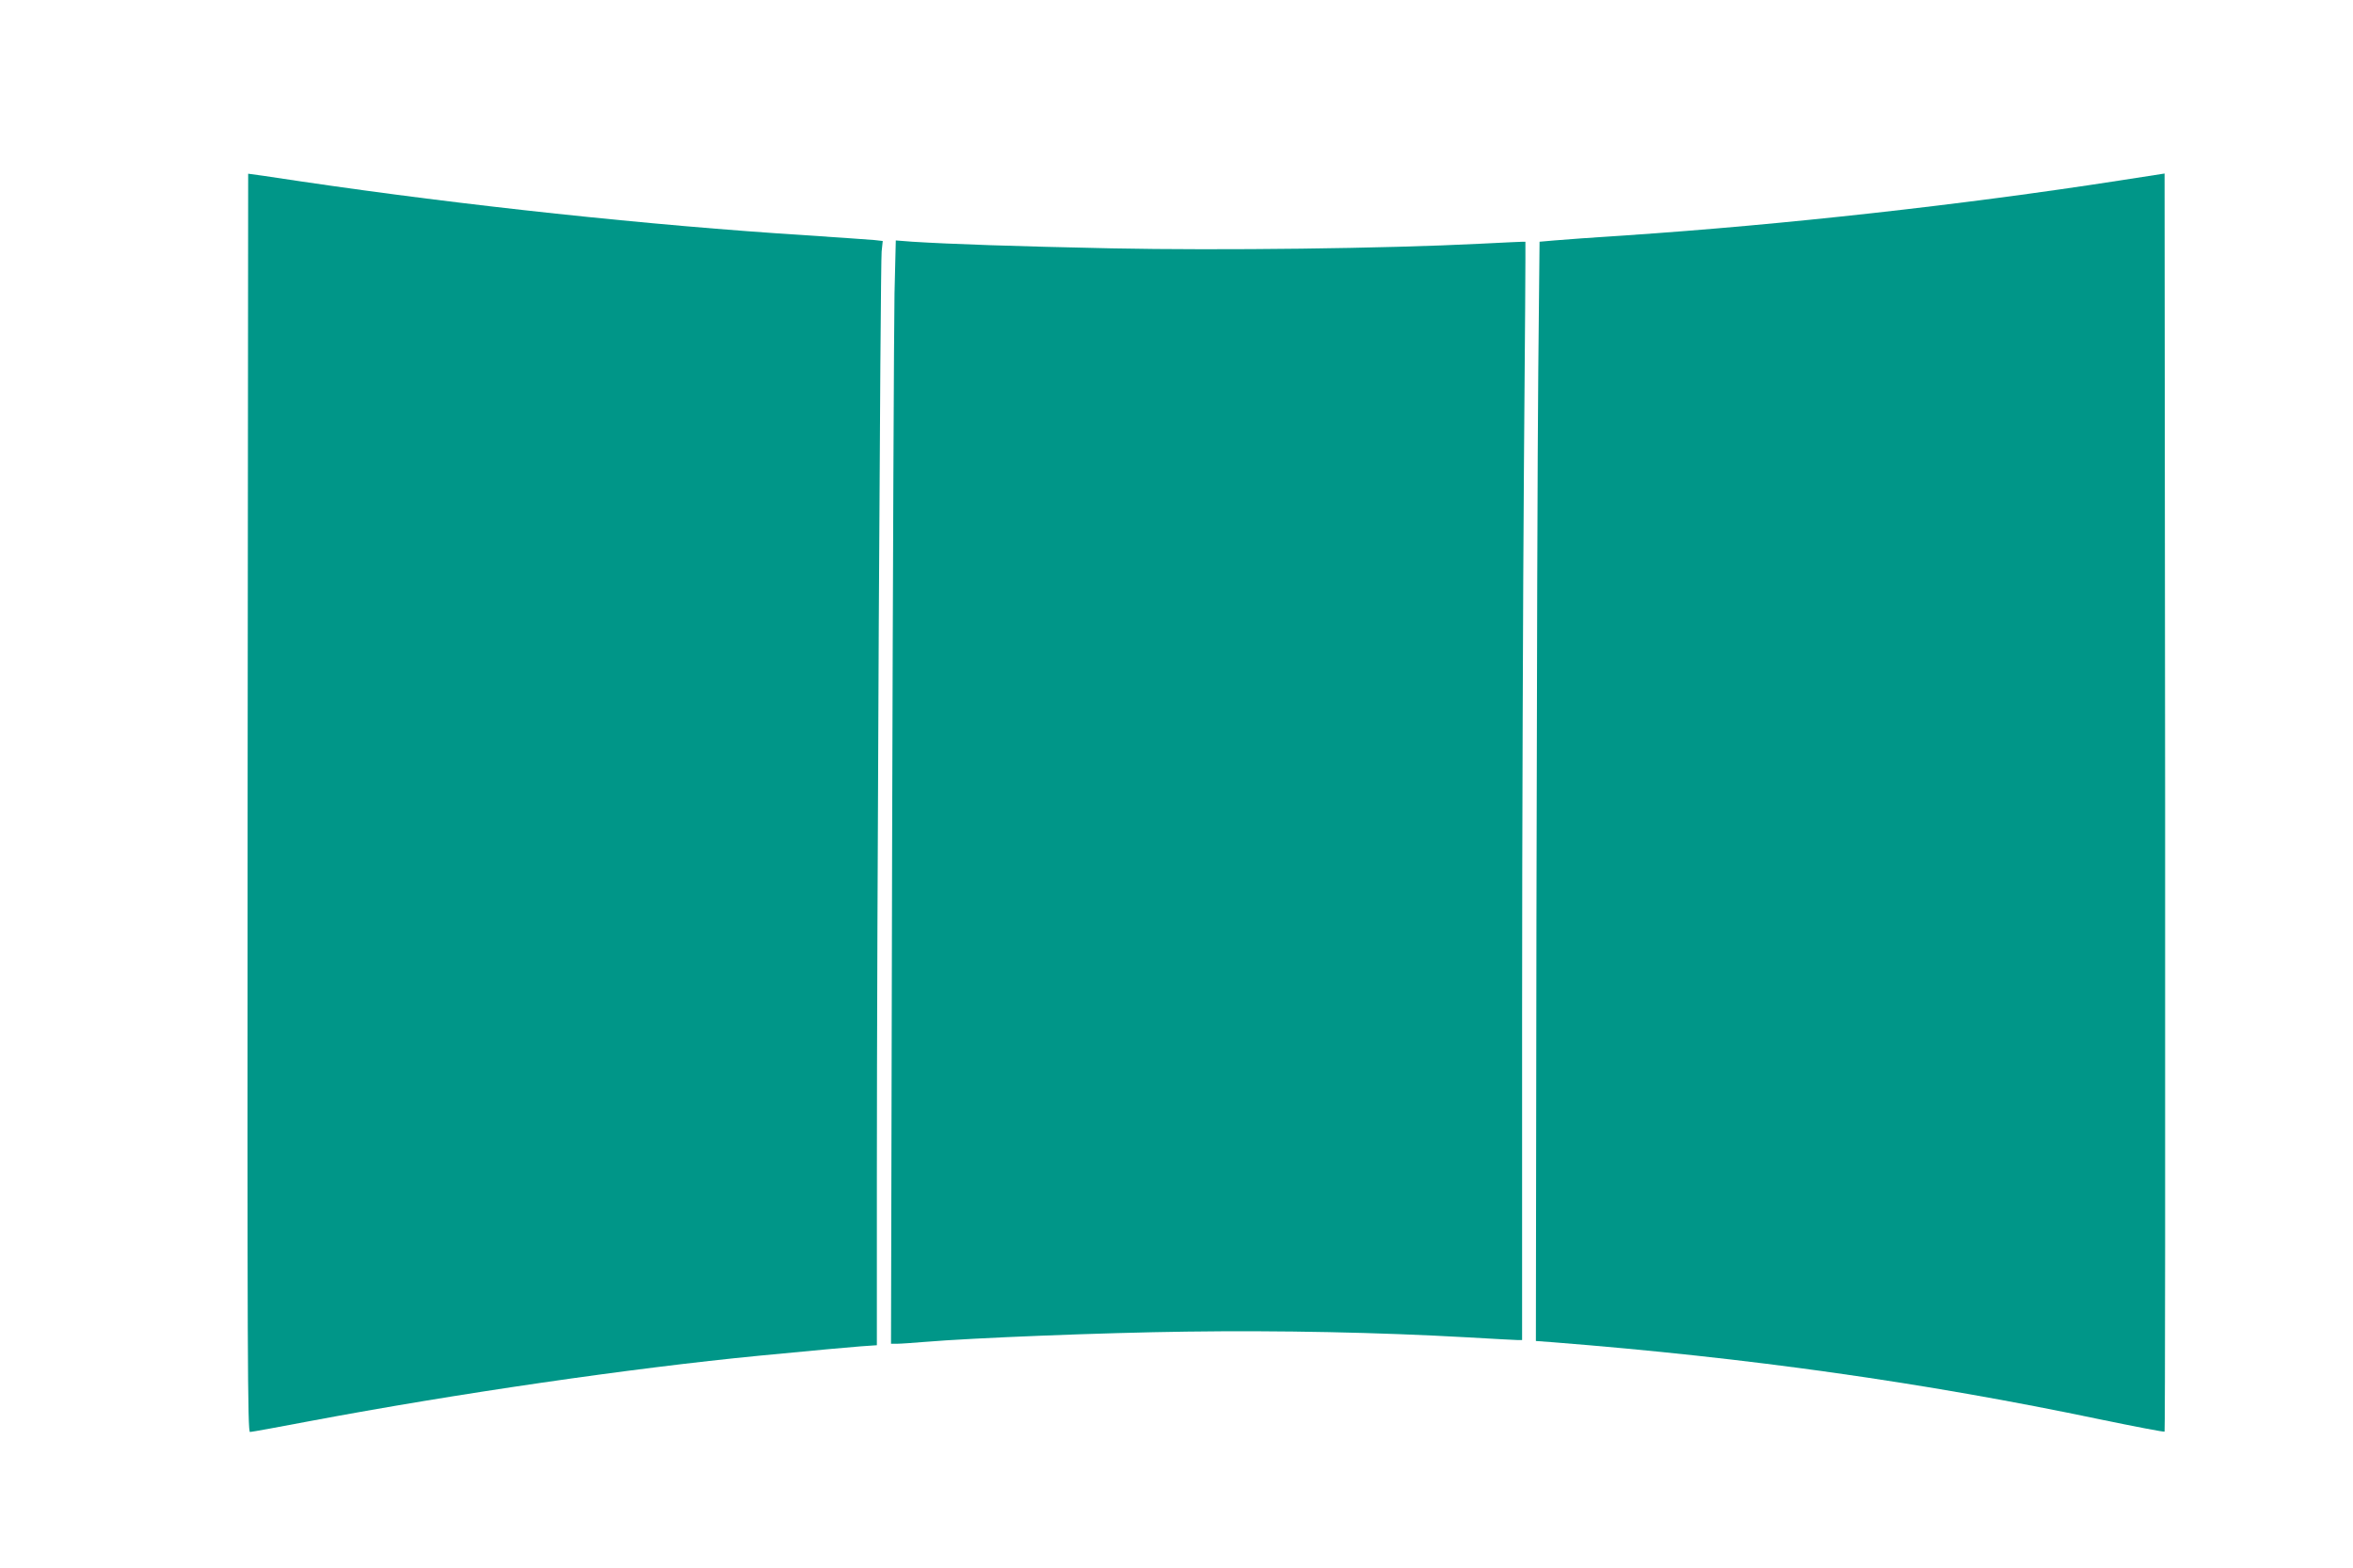
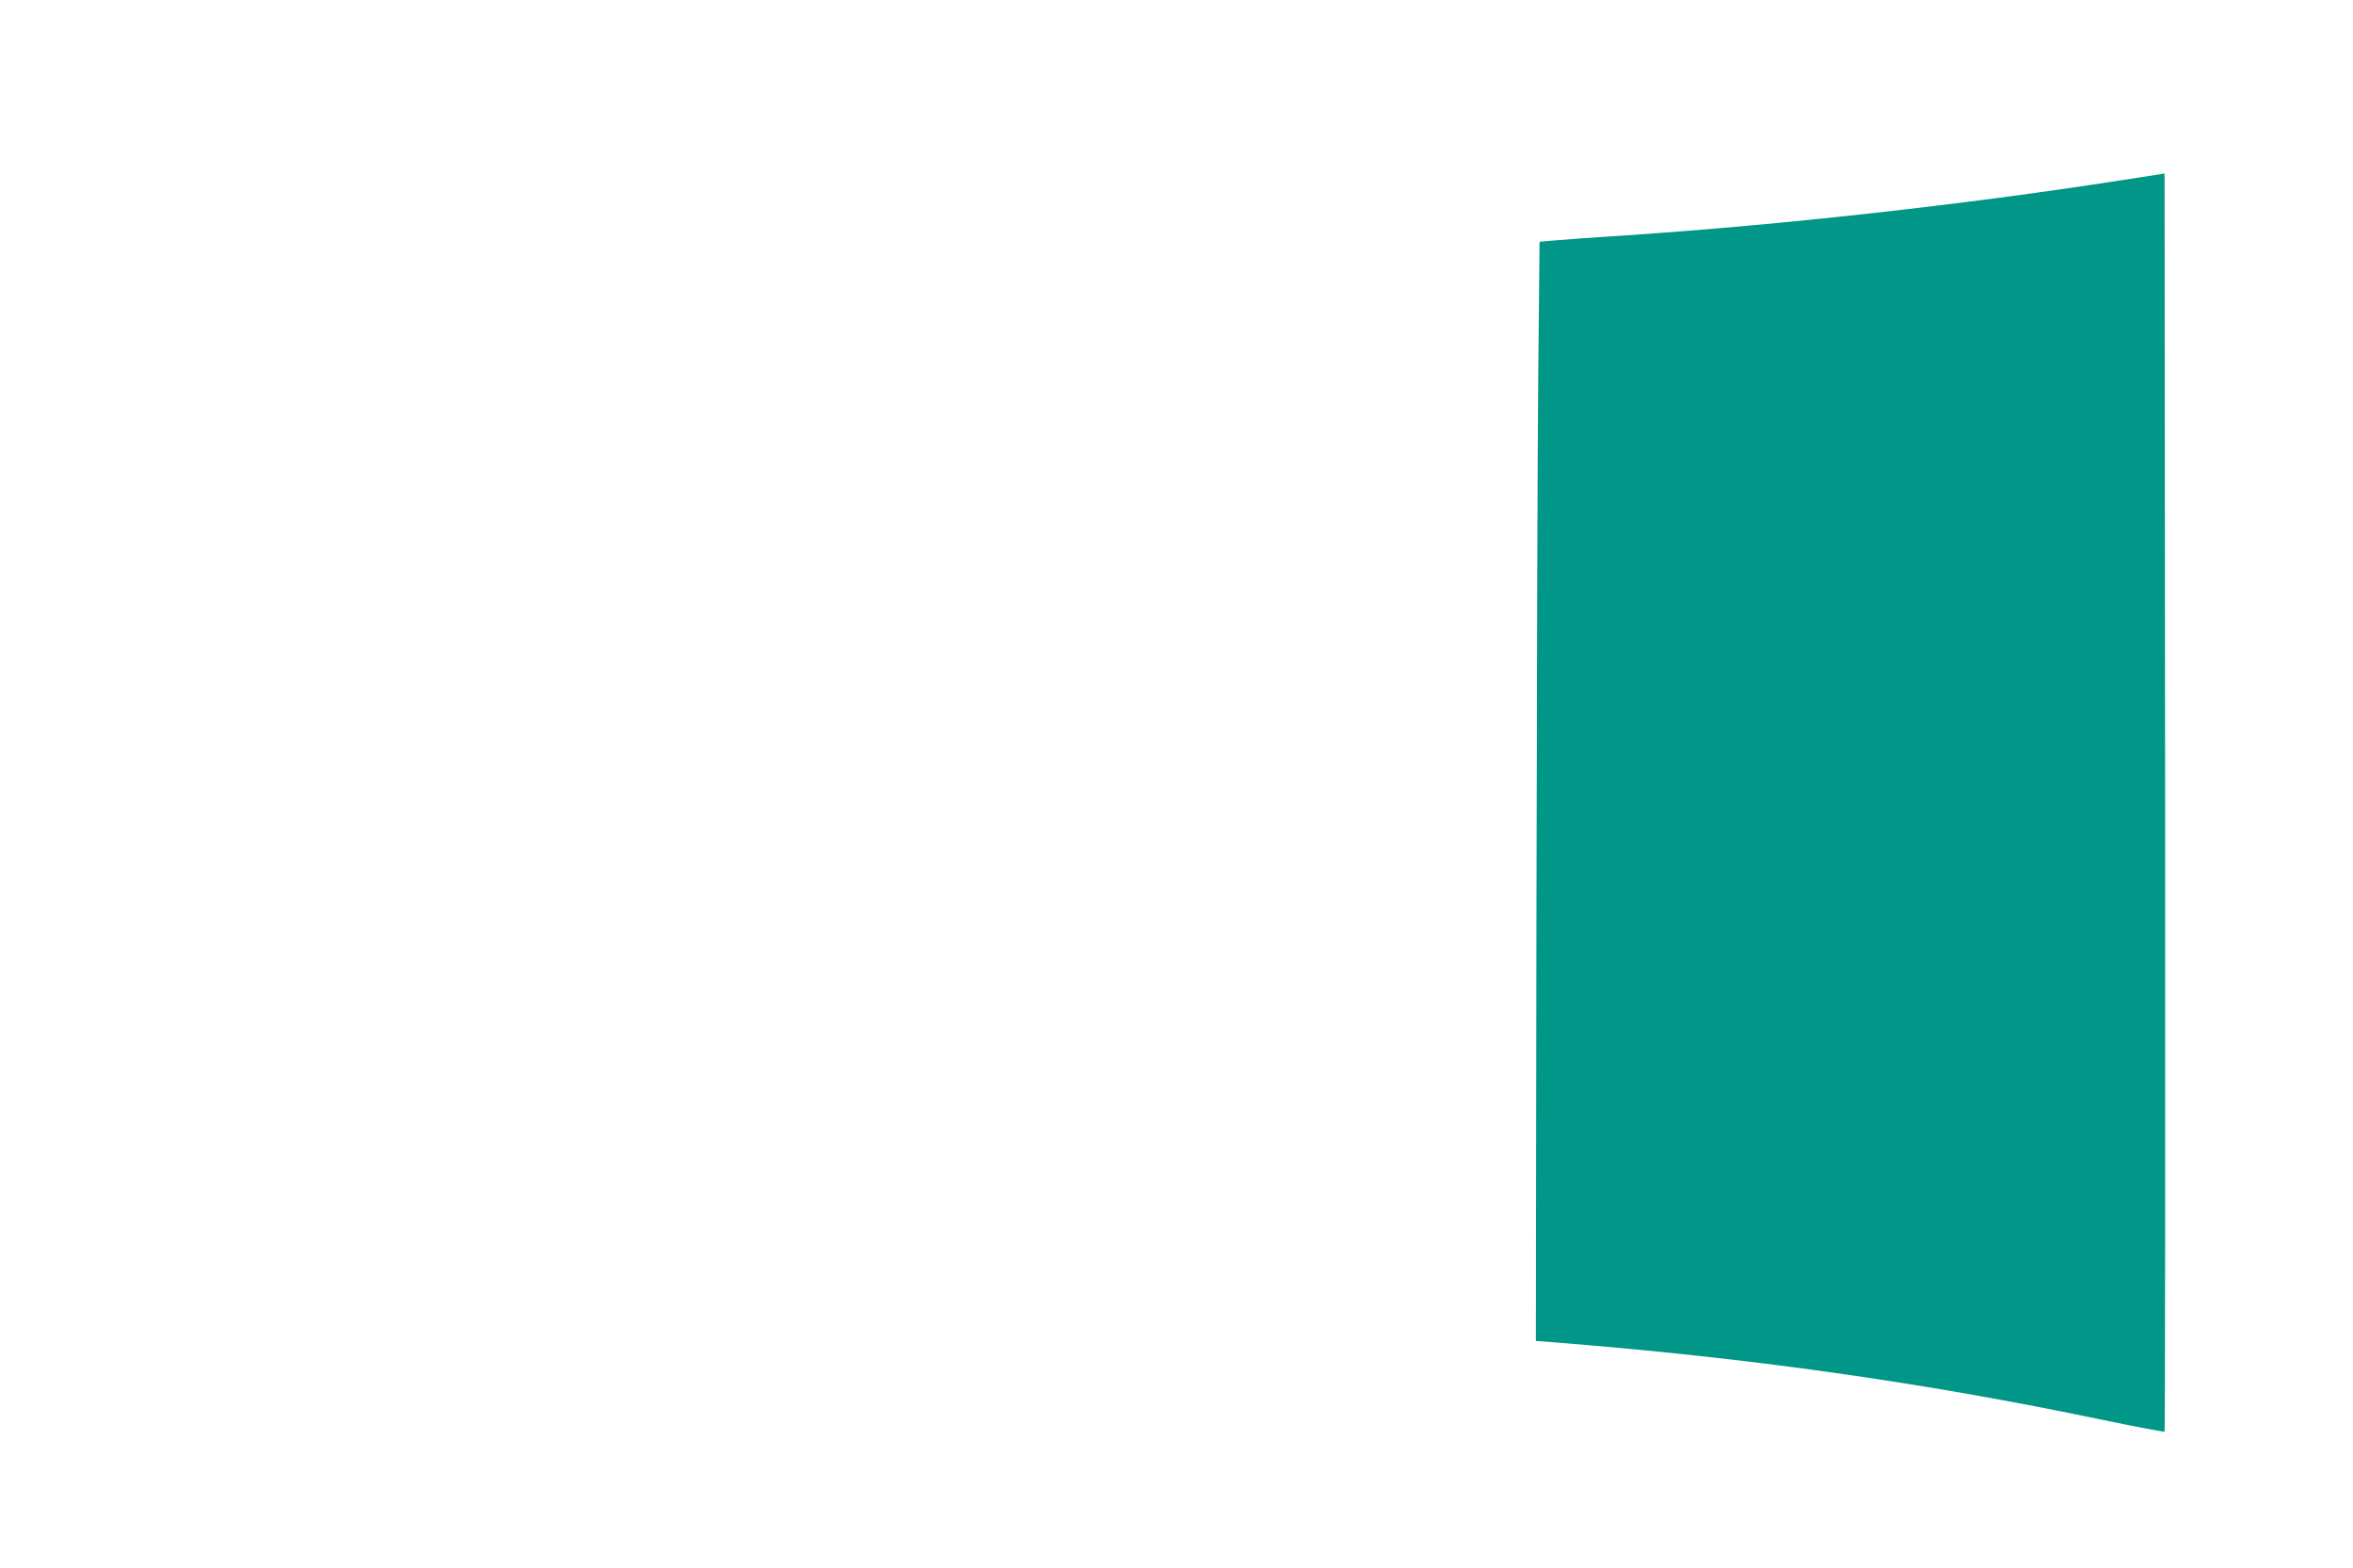
<svg xmlns="http://www.w3.org/2000/svg" version="1.0" width="1280pt" height="853pt" viewBox="0 0 1280 853" preserveAspectRatio="xMidYMid meet">
  <g transform="translate(0,853) scale(0.1,-0.1)" fill="#009688" stroke="none">
-     <path d="M1350 7585 c0 0 -1 -1540 -3 -3423 -2 -3045 0 -3422 13 -3422 8 0 157 27 330 60 787 148 1741 287 2440 355 331 32 467 44 553 51 l87 6 0 912 c0 1356 19 4972 26 5038 l6 57 -44 5 c-23 2 -191 14 -373 26 -849 54 -1860 162 -2747 293 -159 24 -288 43 -288 42z" />
    <path d="M11530 7548 c-857 -133 -1835 -241 -2680 -298 -173 -11 -351 -24 -395 -28 l-80 -7 -7 -705 c-4 -388 -8 -1733 -10 -2990 l-3 -2285 95 -7 c1063 -84 2013 -218 2977 -420 189 -39 345 -69 348 -66 3 2 4 1544 3 3424 l-3 3420 -245 -38z" />
-     <path d="M4866 6933 c-3 -158 -9 -1509 -13 -3000 l-6 -2713 34 0 c19 0 86 5 149 10 261 22 966 50 1425 56 508 7 1044 -4 1525 -31 140 -8 265 -15 278 -15 l22 0 0 1768 c0 972 5 2316 10 2986 6 671 9 1220 8 1221 -2 1 -113 -4 -248 -11 -512 -26 -1411 -37 -2005 -25 -529 11 -874 23 -1081 36 l-91 7 -7 -289z" />
  </g>
</svg>